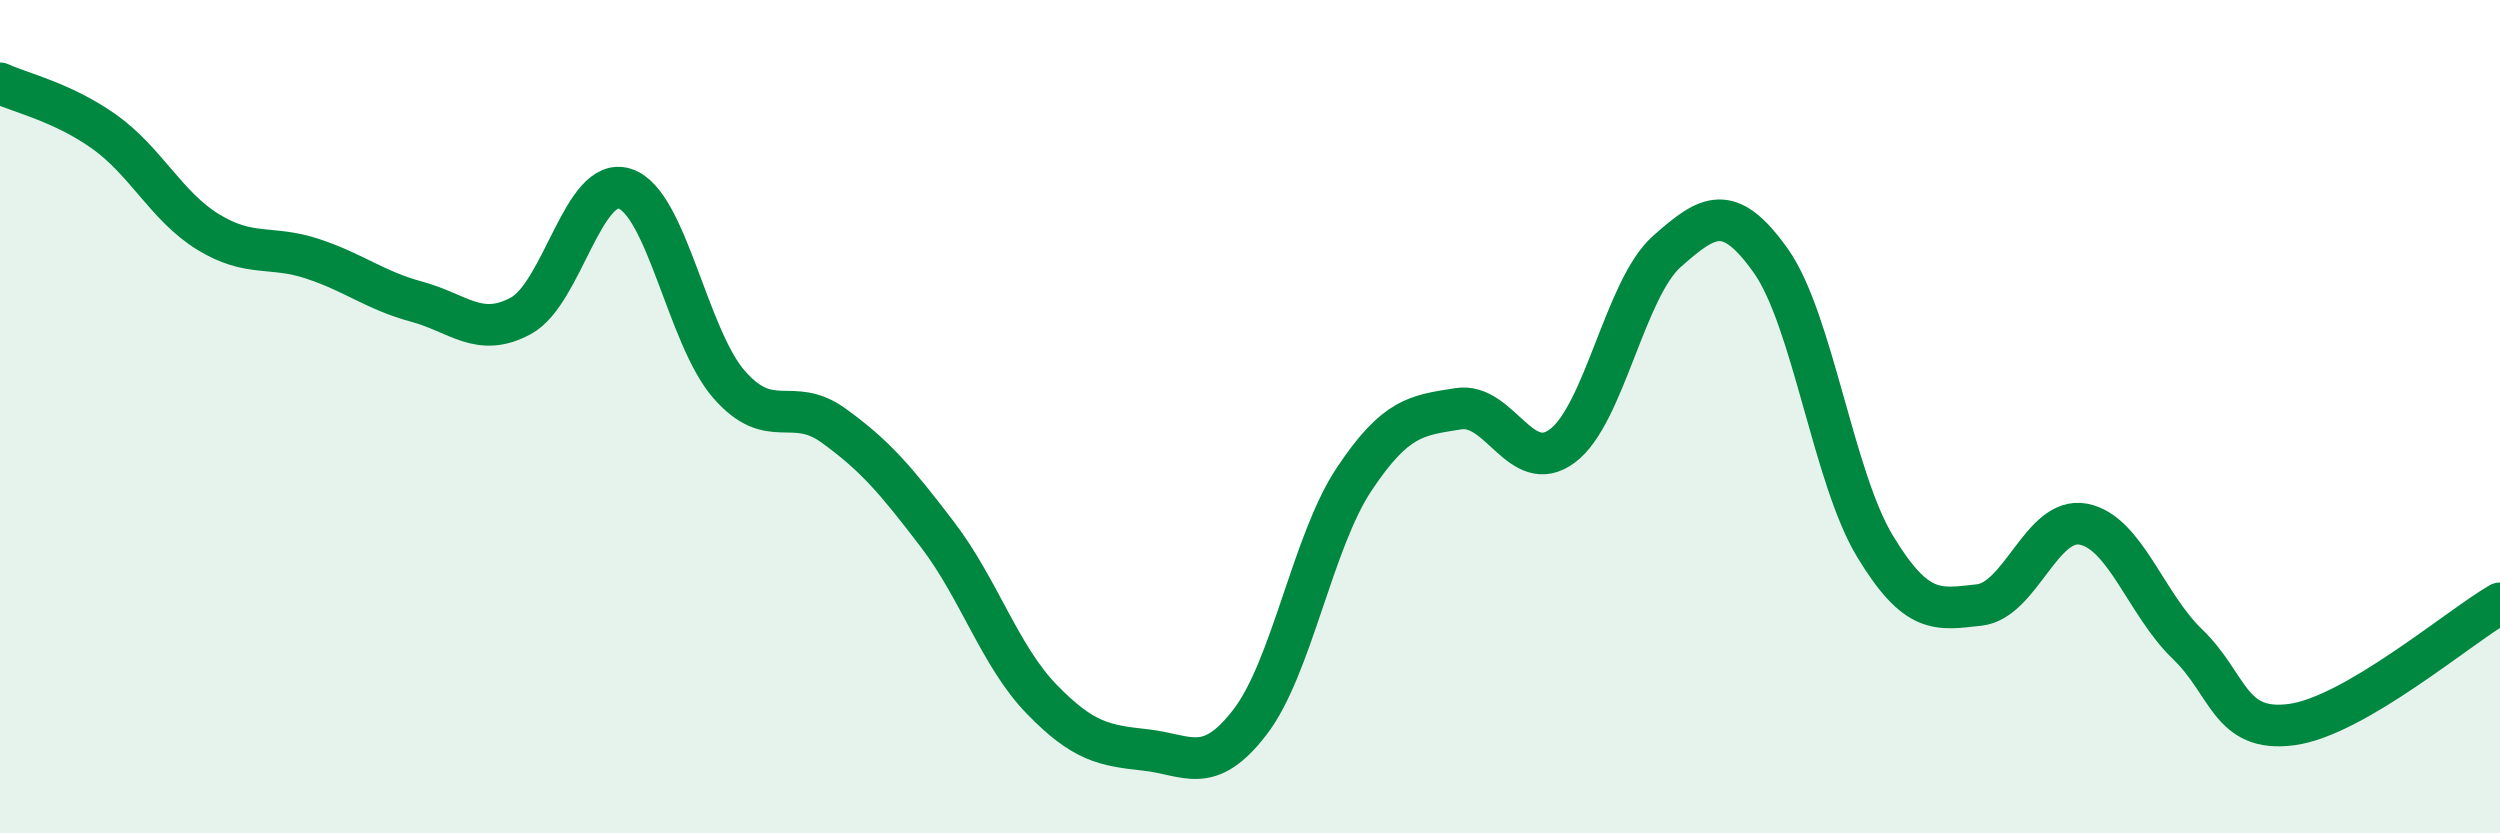
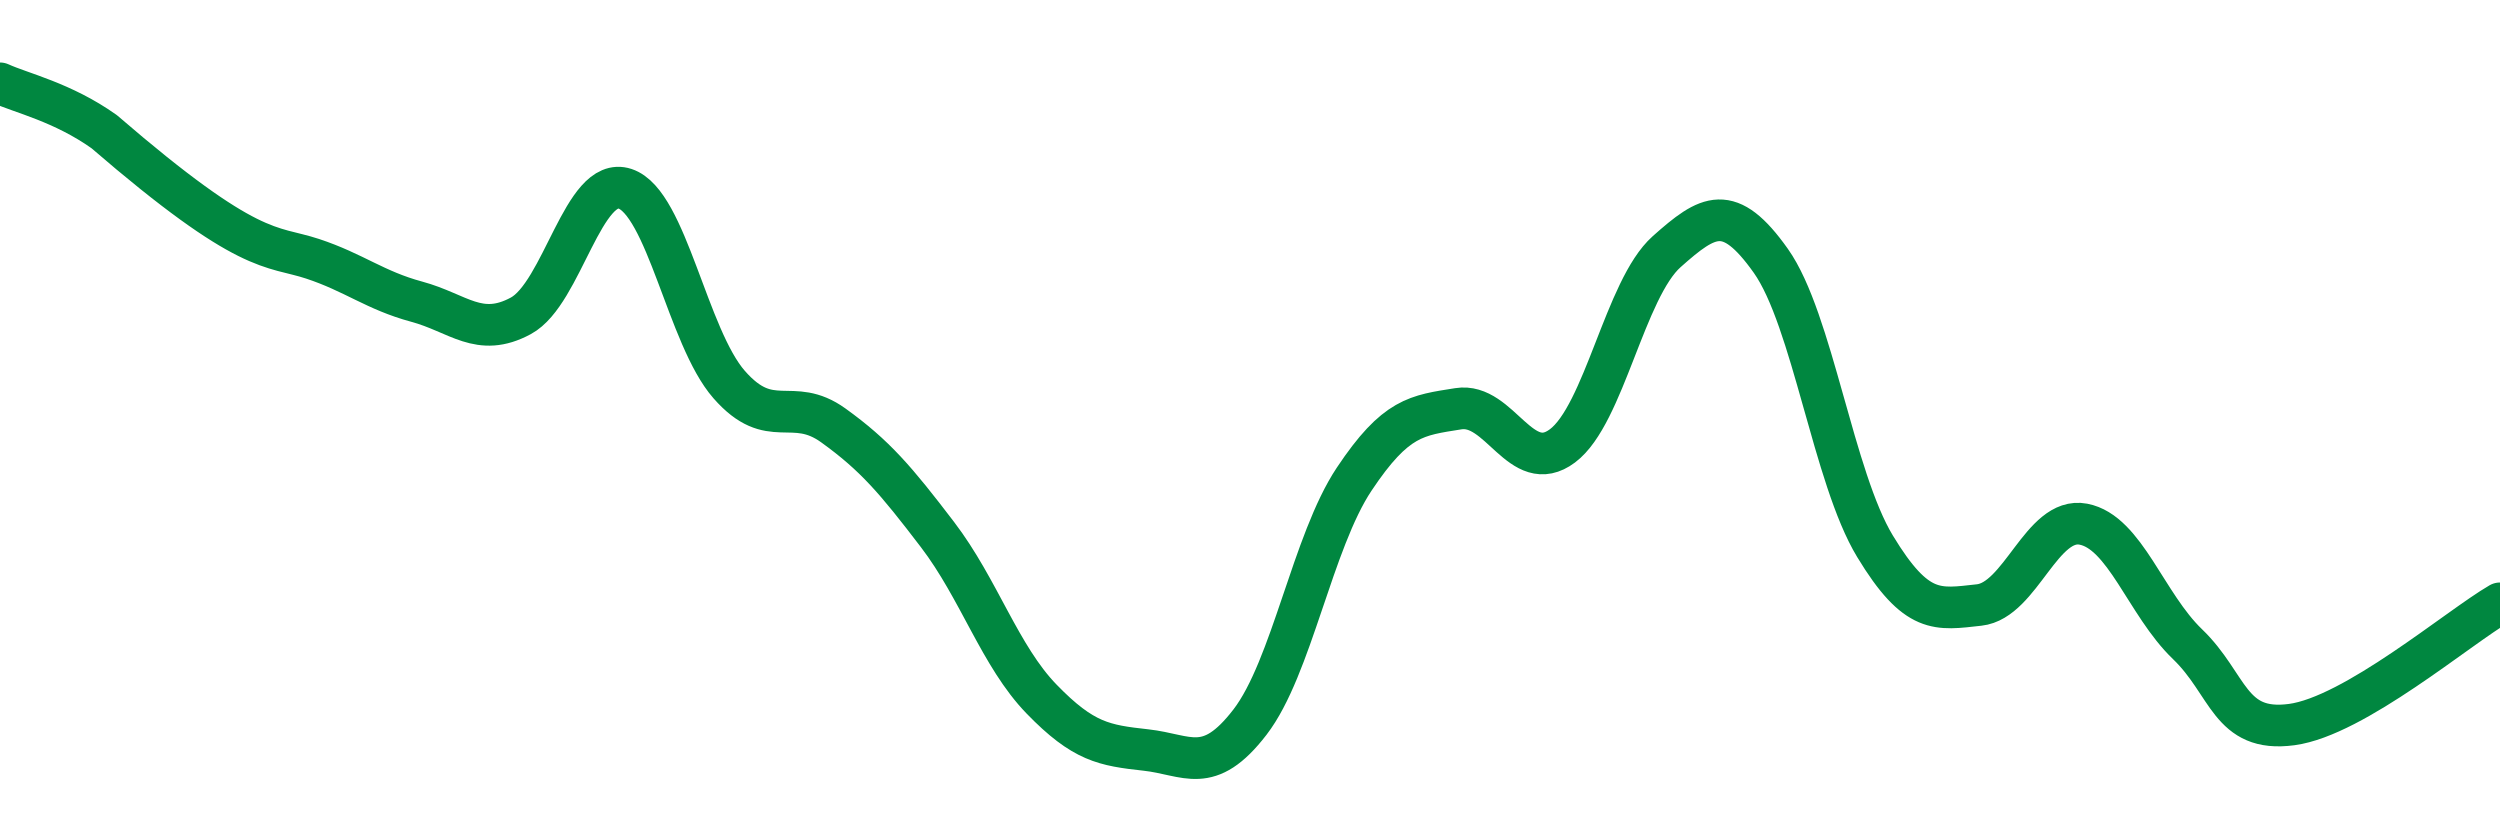
<svg xmlns="http://www.w3.org/2000/svg" width="60" height="20" viewBox="0 0 60 20">
-   <path d="M 0,2 C 0.5,2.23 1.5,2.45 2.5,3.16 C 3.5,3.87 4,4.96 5,5.57 C 6,6.18 6.5,5.88 7.5,6.21 C 8.5,6.54 9,6.97 10,7.24 C 11,7.51 11.5,8.12 12.5,7.58 C 13.5,7.04 14,4.2 15,4.53 C 16,4.86 16.5,8.09 17.5,9.23 C 18.5,10.37 19,9.49 20,10.21 C 21,10.93 21.5,11.52 22.5,12.83 C 23.5,14.14 24,15.75 25,16.78 C 26,17.81 26.5,17.89 27.5,18 C 28.5,18.11 29,18.63 30,17.33 C 31,16.03 31.5,13 32.5,11.5 C 33.5,10 34,9.97 35,9.81 C 36,9.65 36.5,11.45 37.5,10.7 C 38.5,9.95 39,6.93 40,6.04 C 41,5.15 41.5,4.85 42.5,6.26 C 43.5,7.67 44,11.46 45,13.11 C 46,14.76 46.5,14.63 47.5,14.52 C 48.5,14.41 49,12.39 50,12.58 C 51,12.77 51.5,14.5 52.5,15.46 C 53.5,16.42 53.5,17.59 55,17.39 C 56.5,17.19 59,15.06 60,14.48L60 20L0 20Z" fill="#008740" opacity="0.1" stroke-linecap="round" stroke-linejoin="round" />
-   <path d="M 0,2 C 0.5,2.23 1.5,2.45 2.5,3.16 C 3.5,3.87 4,4.96 5,5.57 C 6,6.18 6.5,5.88 7.5,6.21 C 8.5,6.54 9,6.97 10,7.24 C 11,7.51 11.5,8.12 12.5,7.58 C 13.5,7.04 14,4.2 15,4.53 C 16,4.86 16.5,8.09 17.5,9.23 C 18.5,10.37 19,9.49 20,10.21 C 21,10.93 21.5,11.52 22.5,12.83 C 23.5,14.14 24,15.75 25,16.78 C 26,17.81 26.5,17.89 27.5,18 C 28.5,18.11 29,18.63 30,17.33 C 31,16.03 31.5,13 32.5,11.5 C 33.5,10 34,9.97 35,9.81 C 36,9.65 36.5,11.45 37.5,10.7 C 38.5,9.95 39,6.93 40,6.04 C 41,5.15 41.5,4.85 42.5,6.26 C 43.5,7.67 44,11.46 45,13.11 C 46,14.76 46.5,14.63 47.5,14.52 C 48.5,14.41 49,12.39 50,12.58 C 51,12.77 51.5,14.5 52.5,15.46 C 53.5,16.42 53.5,17.59 55,17.39 C 56.5,17.19 59,15.06 60,14.48" stroke="#008740" stroke-width="1" fill="none" stroke-linecap="round" stroke-linejoin="round" />
+   <path d="M 0,2 C 0.5,2.23 1.5,2.45 2.5,3.16 C 6,6.18 6.5,5.88 7.5,6.21 C 8.5,6.54 9,6.97 10,7.24 C 11,7.51 11.5,8.12 12.5,7.58 C 13.5,7.04 14,4.2 15,4.53 C 16,4.86 16.5,8.09 17.5,9.23 C 18.5,10.37 19,9.49 20,10.21 C 21,10.93 21.5,11.52 22.5,12.83 C 23.5,14.14 24,15.75 25,16.78 C 26,17.81 26.5,17.89 27.5,18 C 28.5,18.11 29,18.63 30,17.33 C 31,16.03 31.5,13 32.5,11.5 C 33.5,10 34,9.97 35,9.81 C 36,9.65 36.5,11.45 37.5,10.7 C 38.5,9.95 39,6.93 40,6.04 C 41,5.15 41.5,4.85 42.5,6.26 C 43.5,7.67 44,11.46 45,13.11 C 46,14.76 46.5,14.63 47.5,14.52 C 48.5,14.41 49,12.39 50,12.58 C 51,12.77 51.5,14.5 52.5,15.46 C 53.5,16.42 53.5,17.59 55,17.39 C 56.5,17.19 59,15.06 60,14.48" stroke="#008740" stroke-width="1" fill="none" stroke-linecap="round" stroke-linejoin="round" />
</svg>